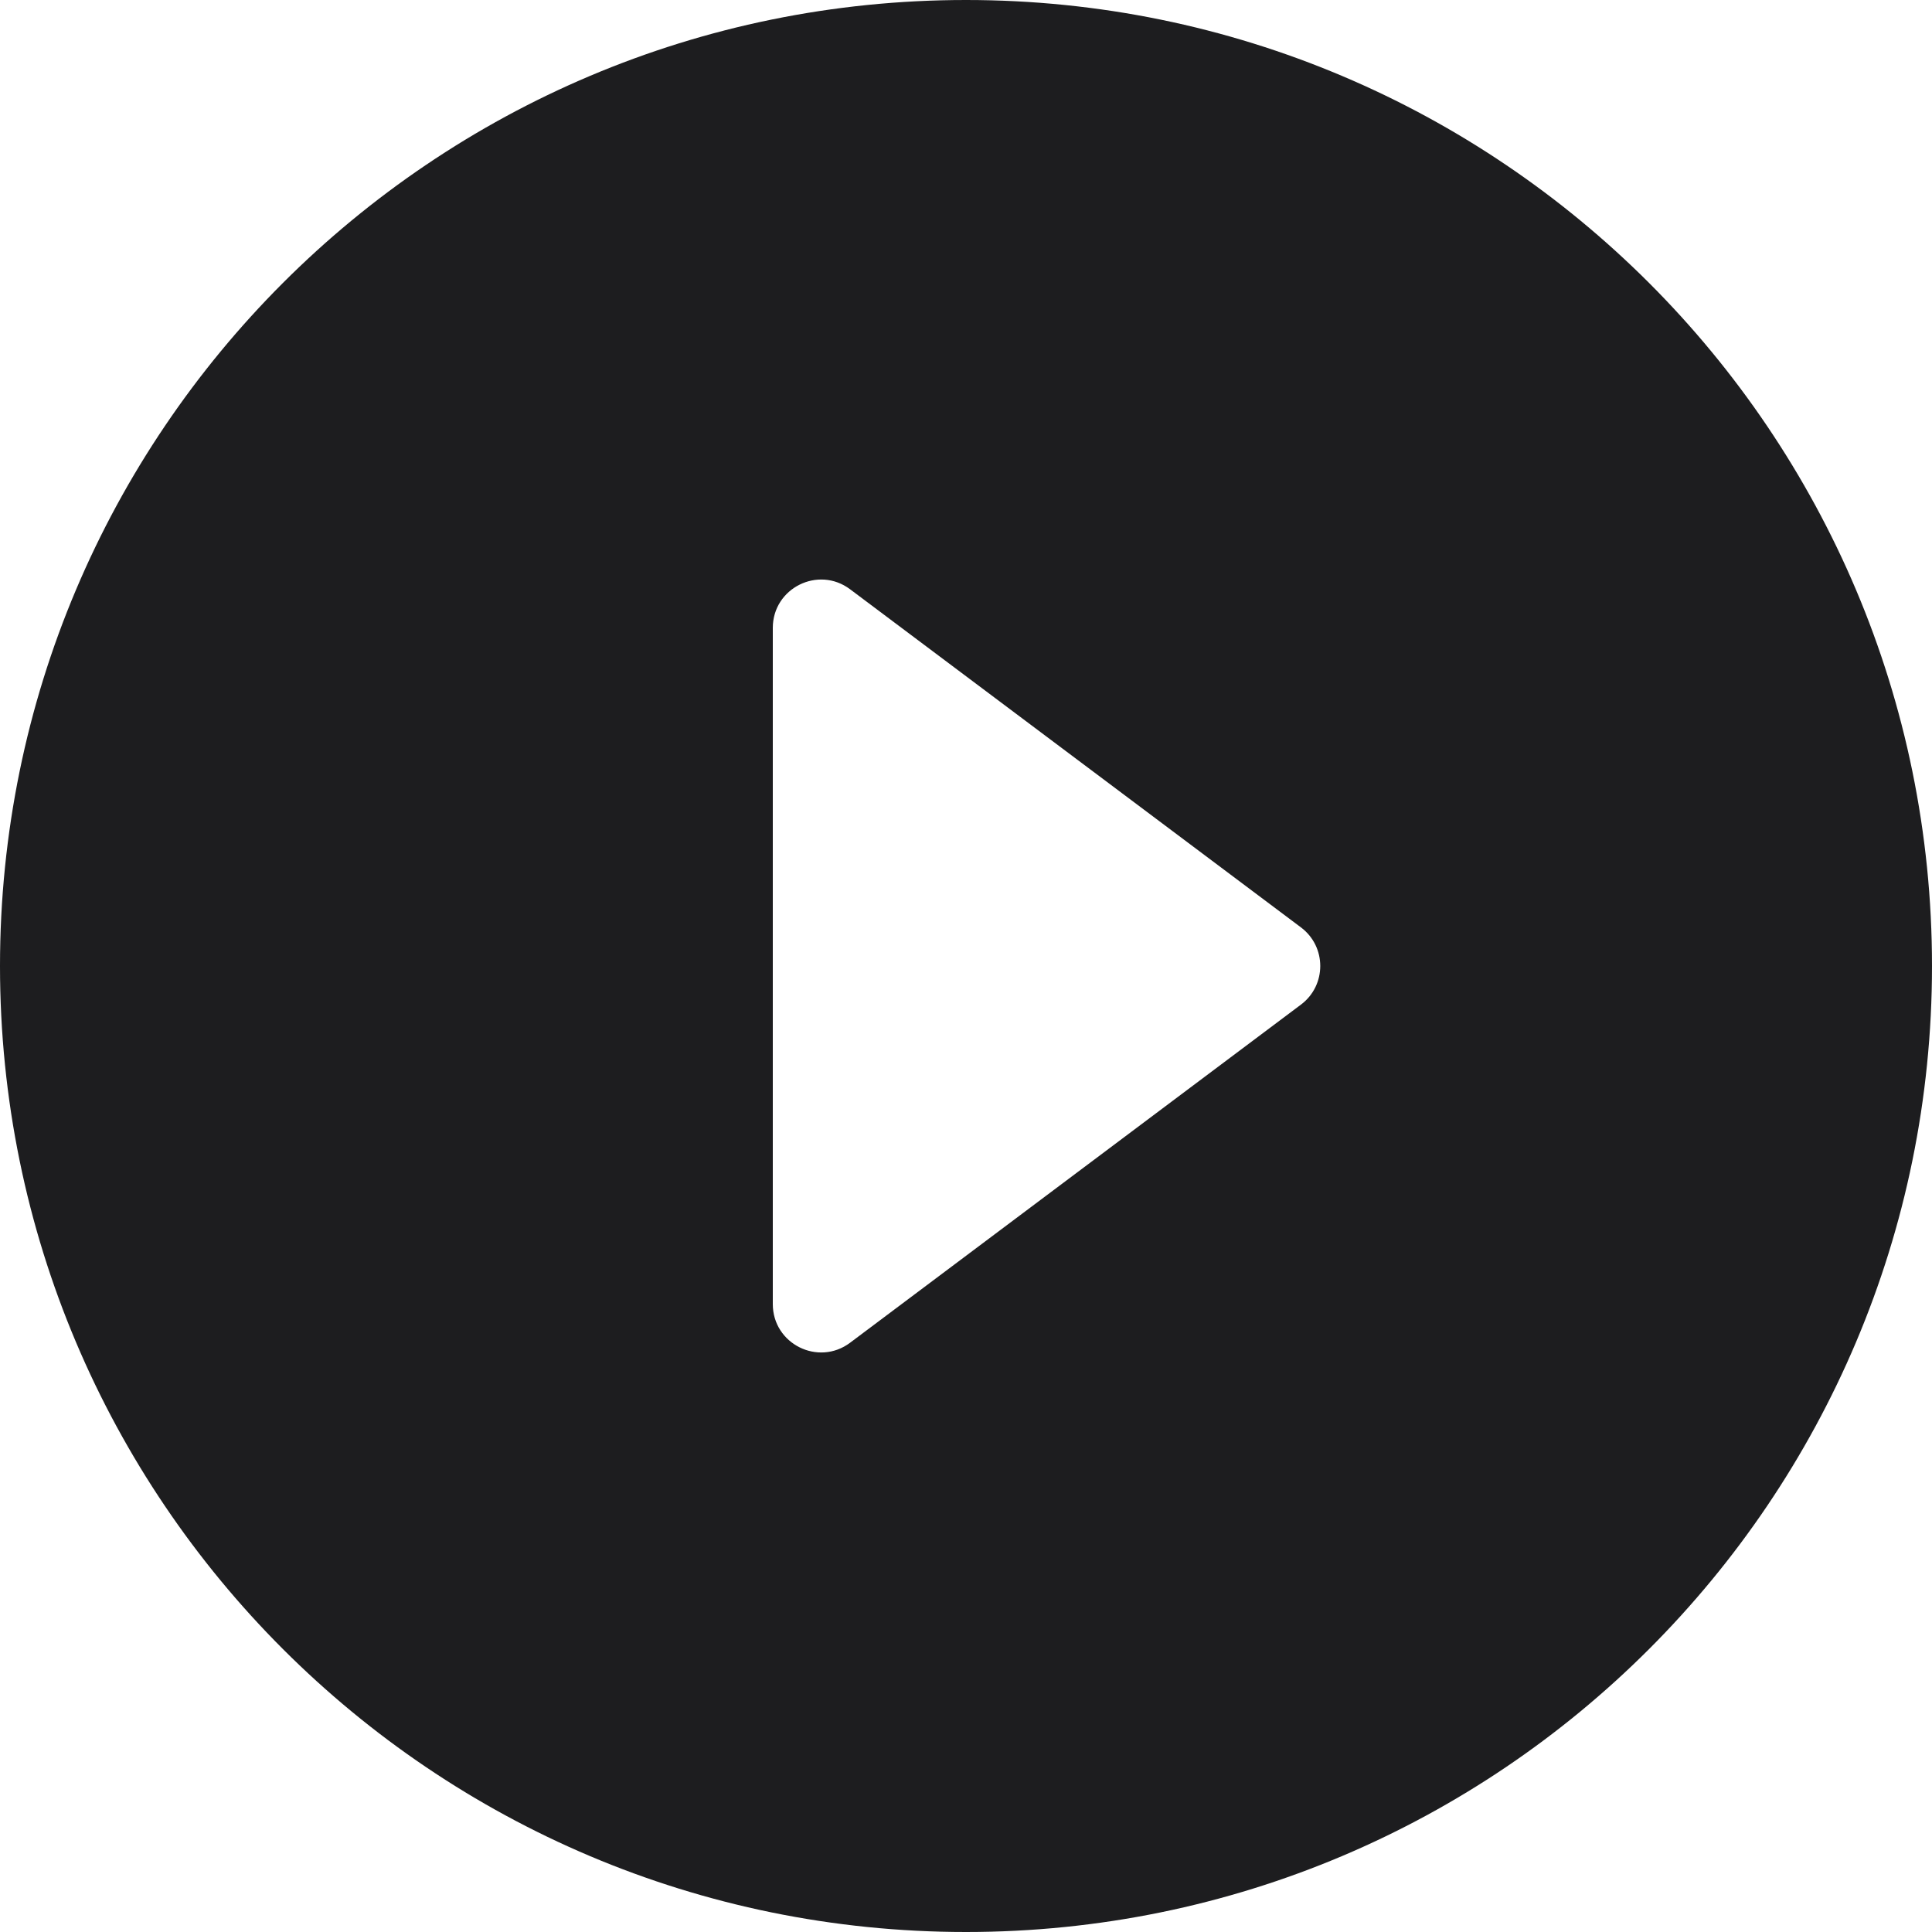
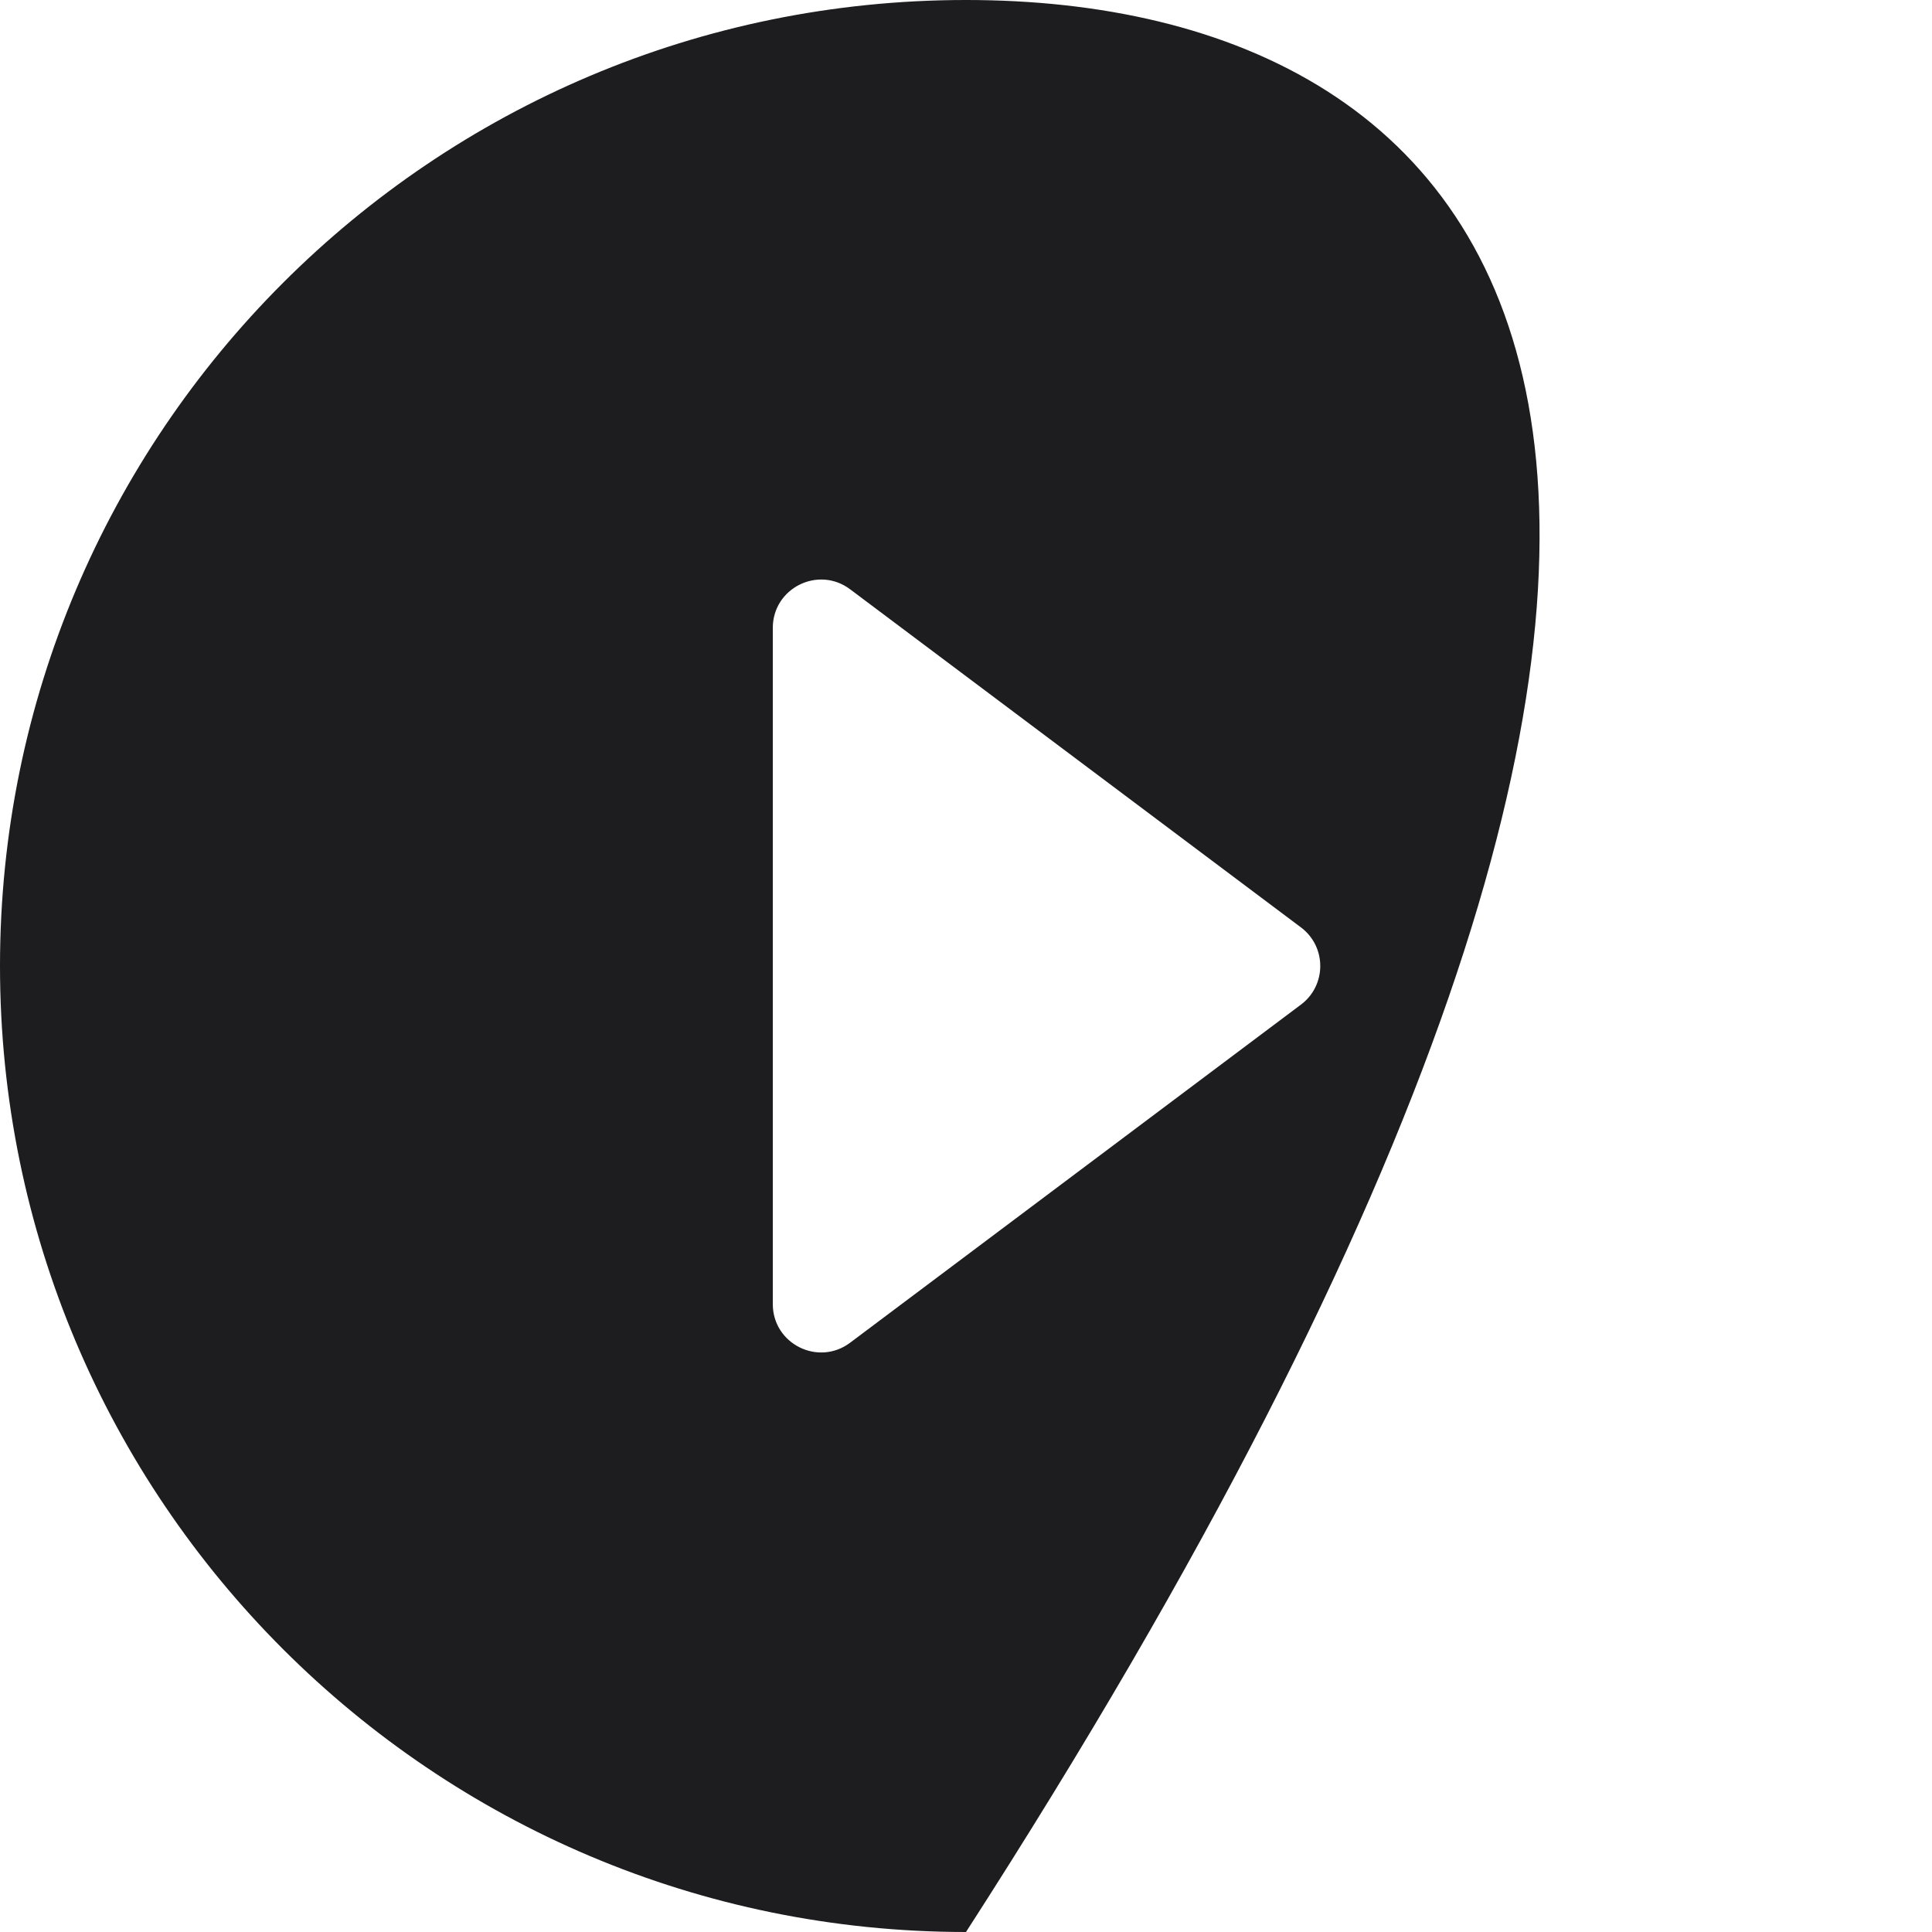
<svg xmlns="http://www.w3.org/2000/svg" width="20" height="20" viewBox="0 0 20 20" fill="none">
-   <path d="M10 0C4.477 0 0 4.477 0 10C0 15.523 4.477 20 10 20C15.523 20 20 15.523 20 10C20 4.477 15.523 0 10 0ZM8 13.5V6.5C8 6.088 8.47 5.853 8.8 6.1L13.467 9.6C13.734 9.8 13.734 10.2 13.467 10.4L8.8 13.9C8.47 14.147 8 13.912 8 13.5Z" fill="#1D1D1F" />
+   <path d="M10 0C4.477 0 0 4.477 0 10C0 15.523 4.477 20 10 20C20 4.477 15.523 0 10 0ZM8 13.5V6.5C8 6.088 8.47 5.853 8.8 6.1L13.467 9.6C13.734 9.8 13.734 10.2 13.467 10.4L8.8 13.9C8.47 14.147 8 13.912 8 13.5Z" fill="#1D1D1F" />
</svg>